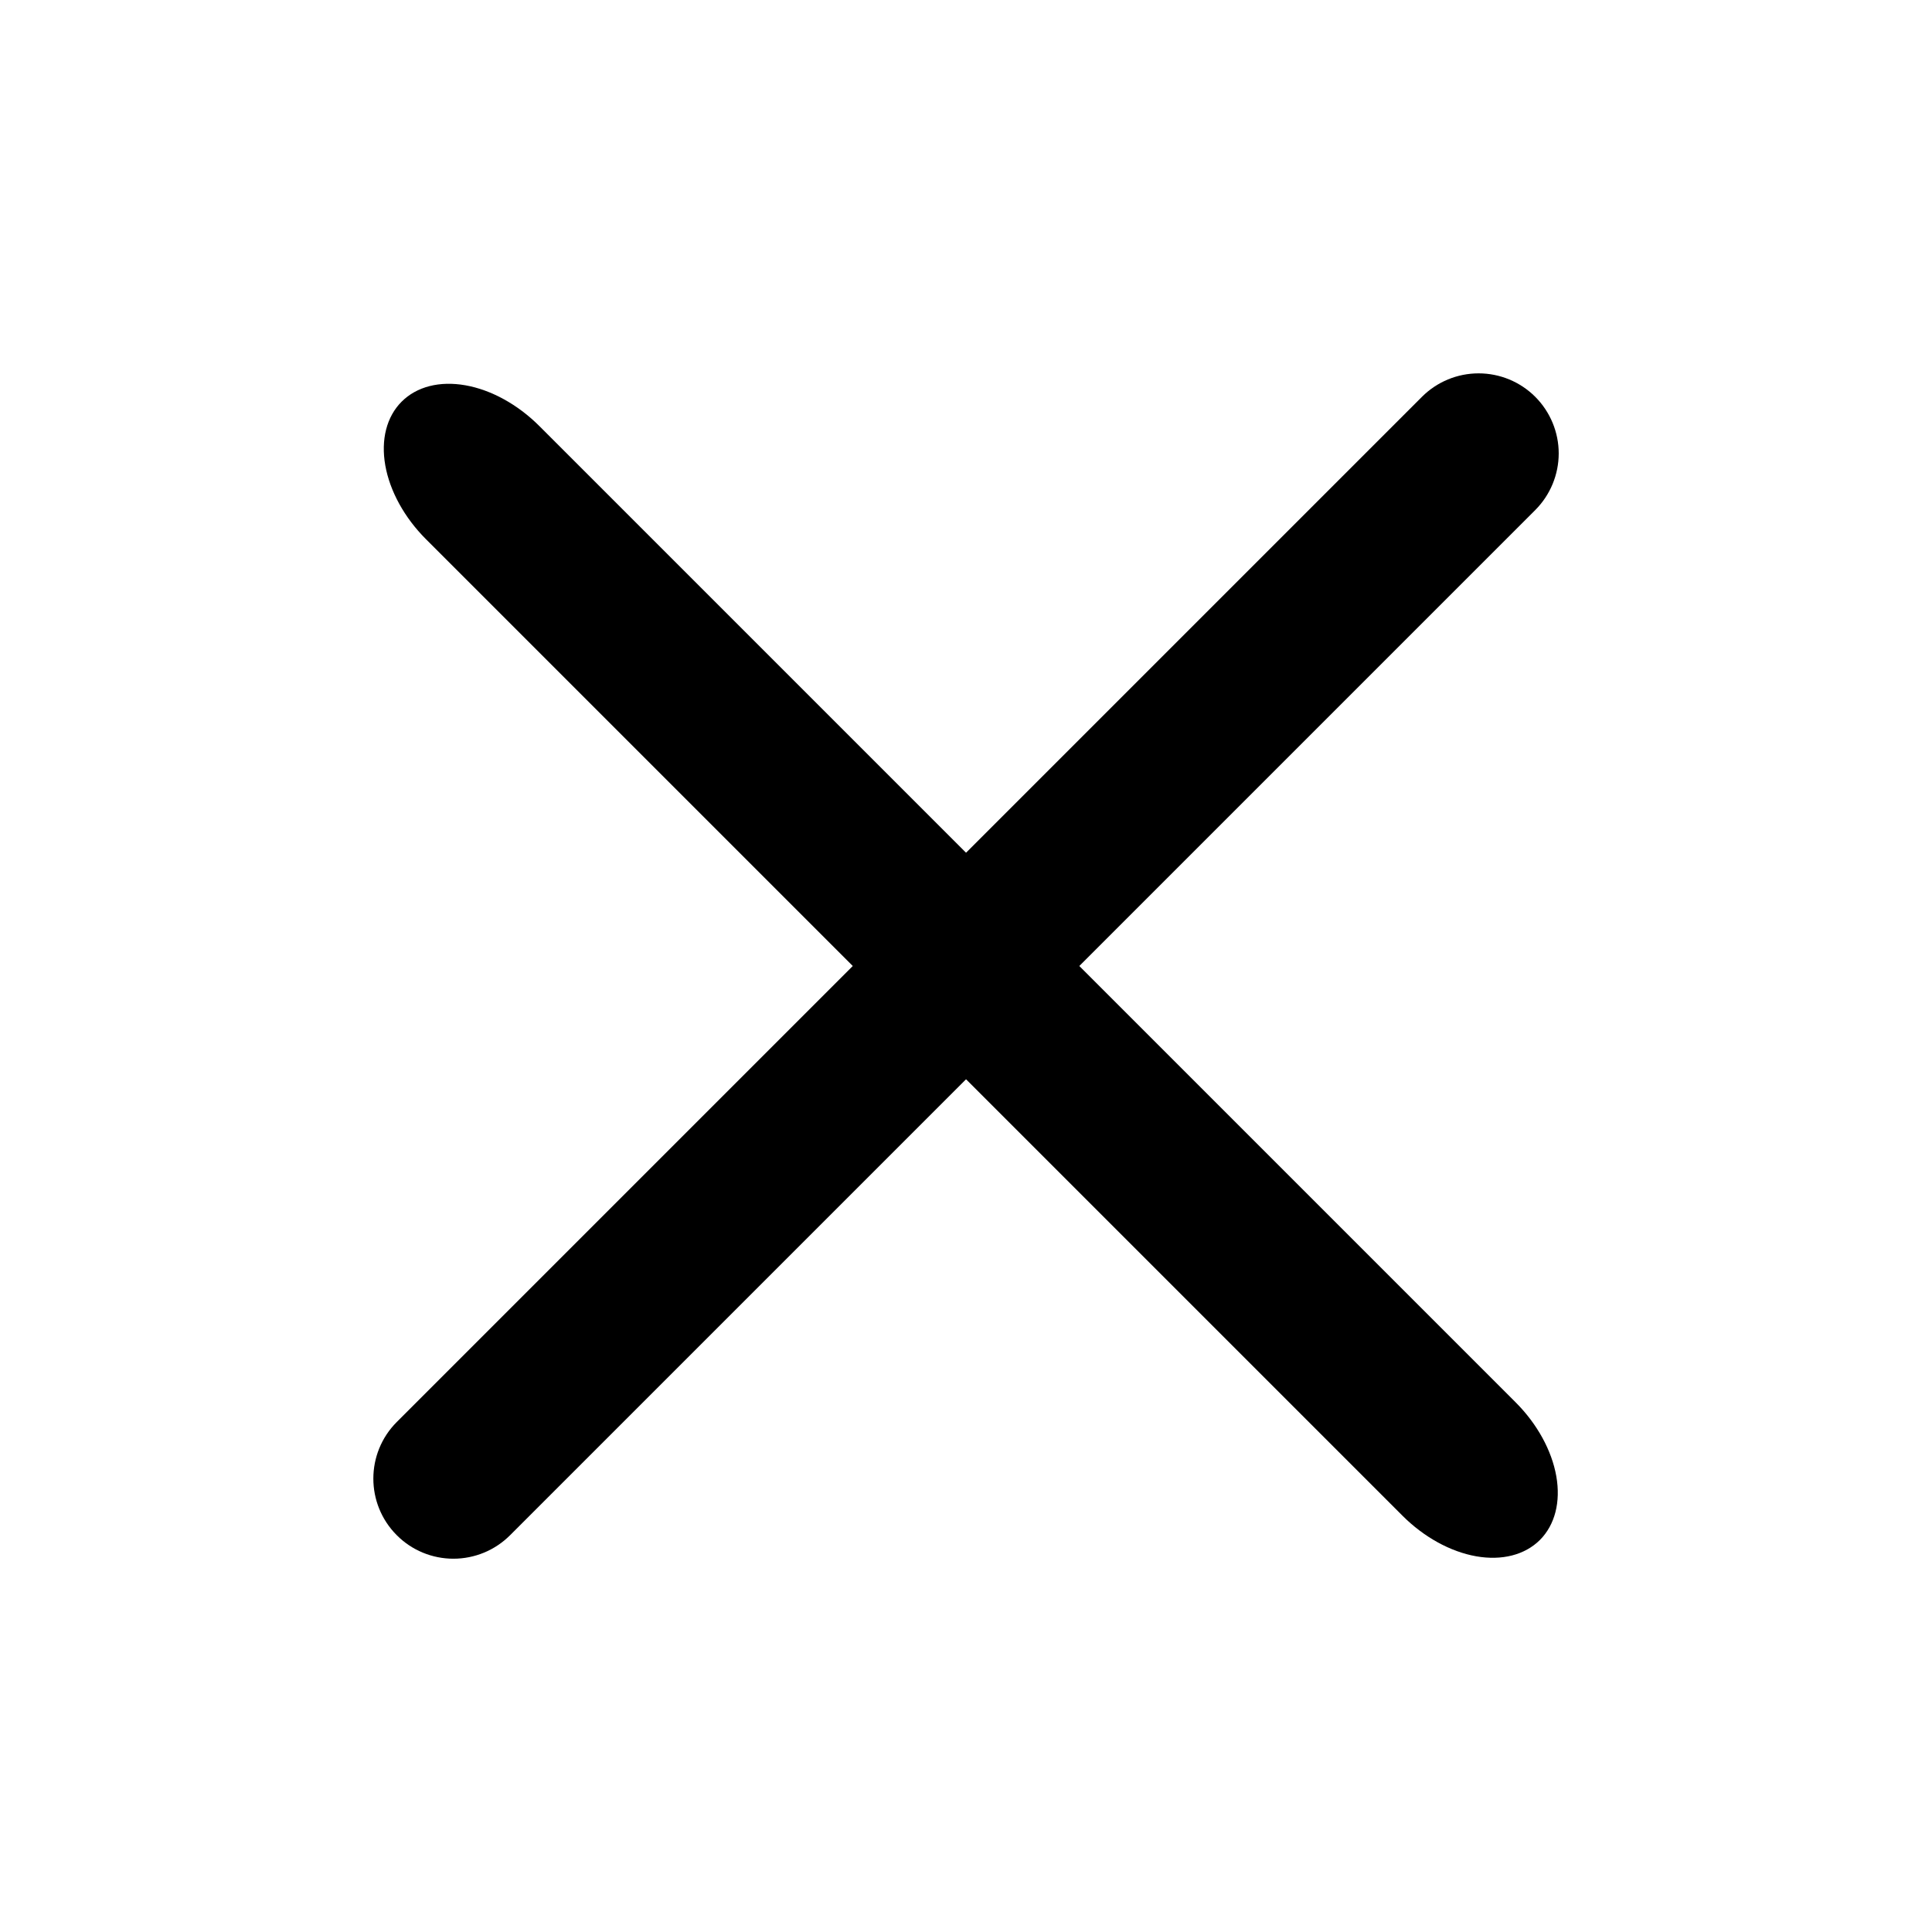
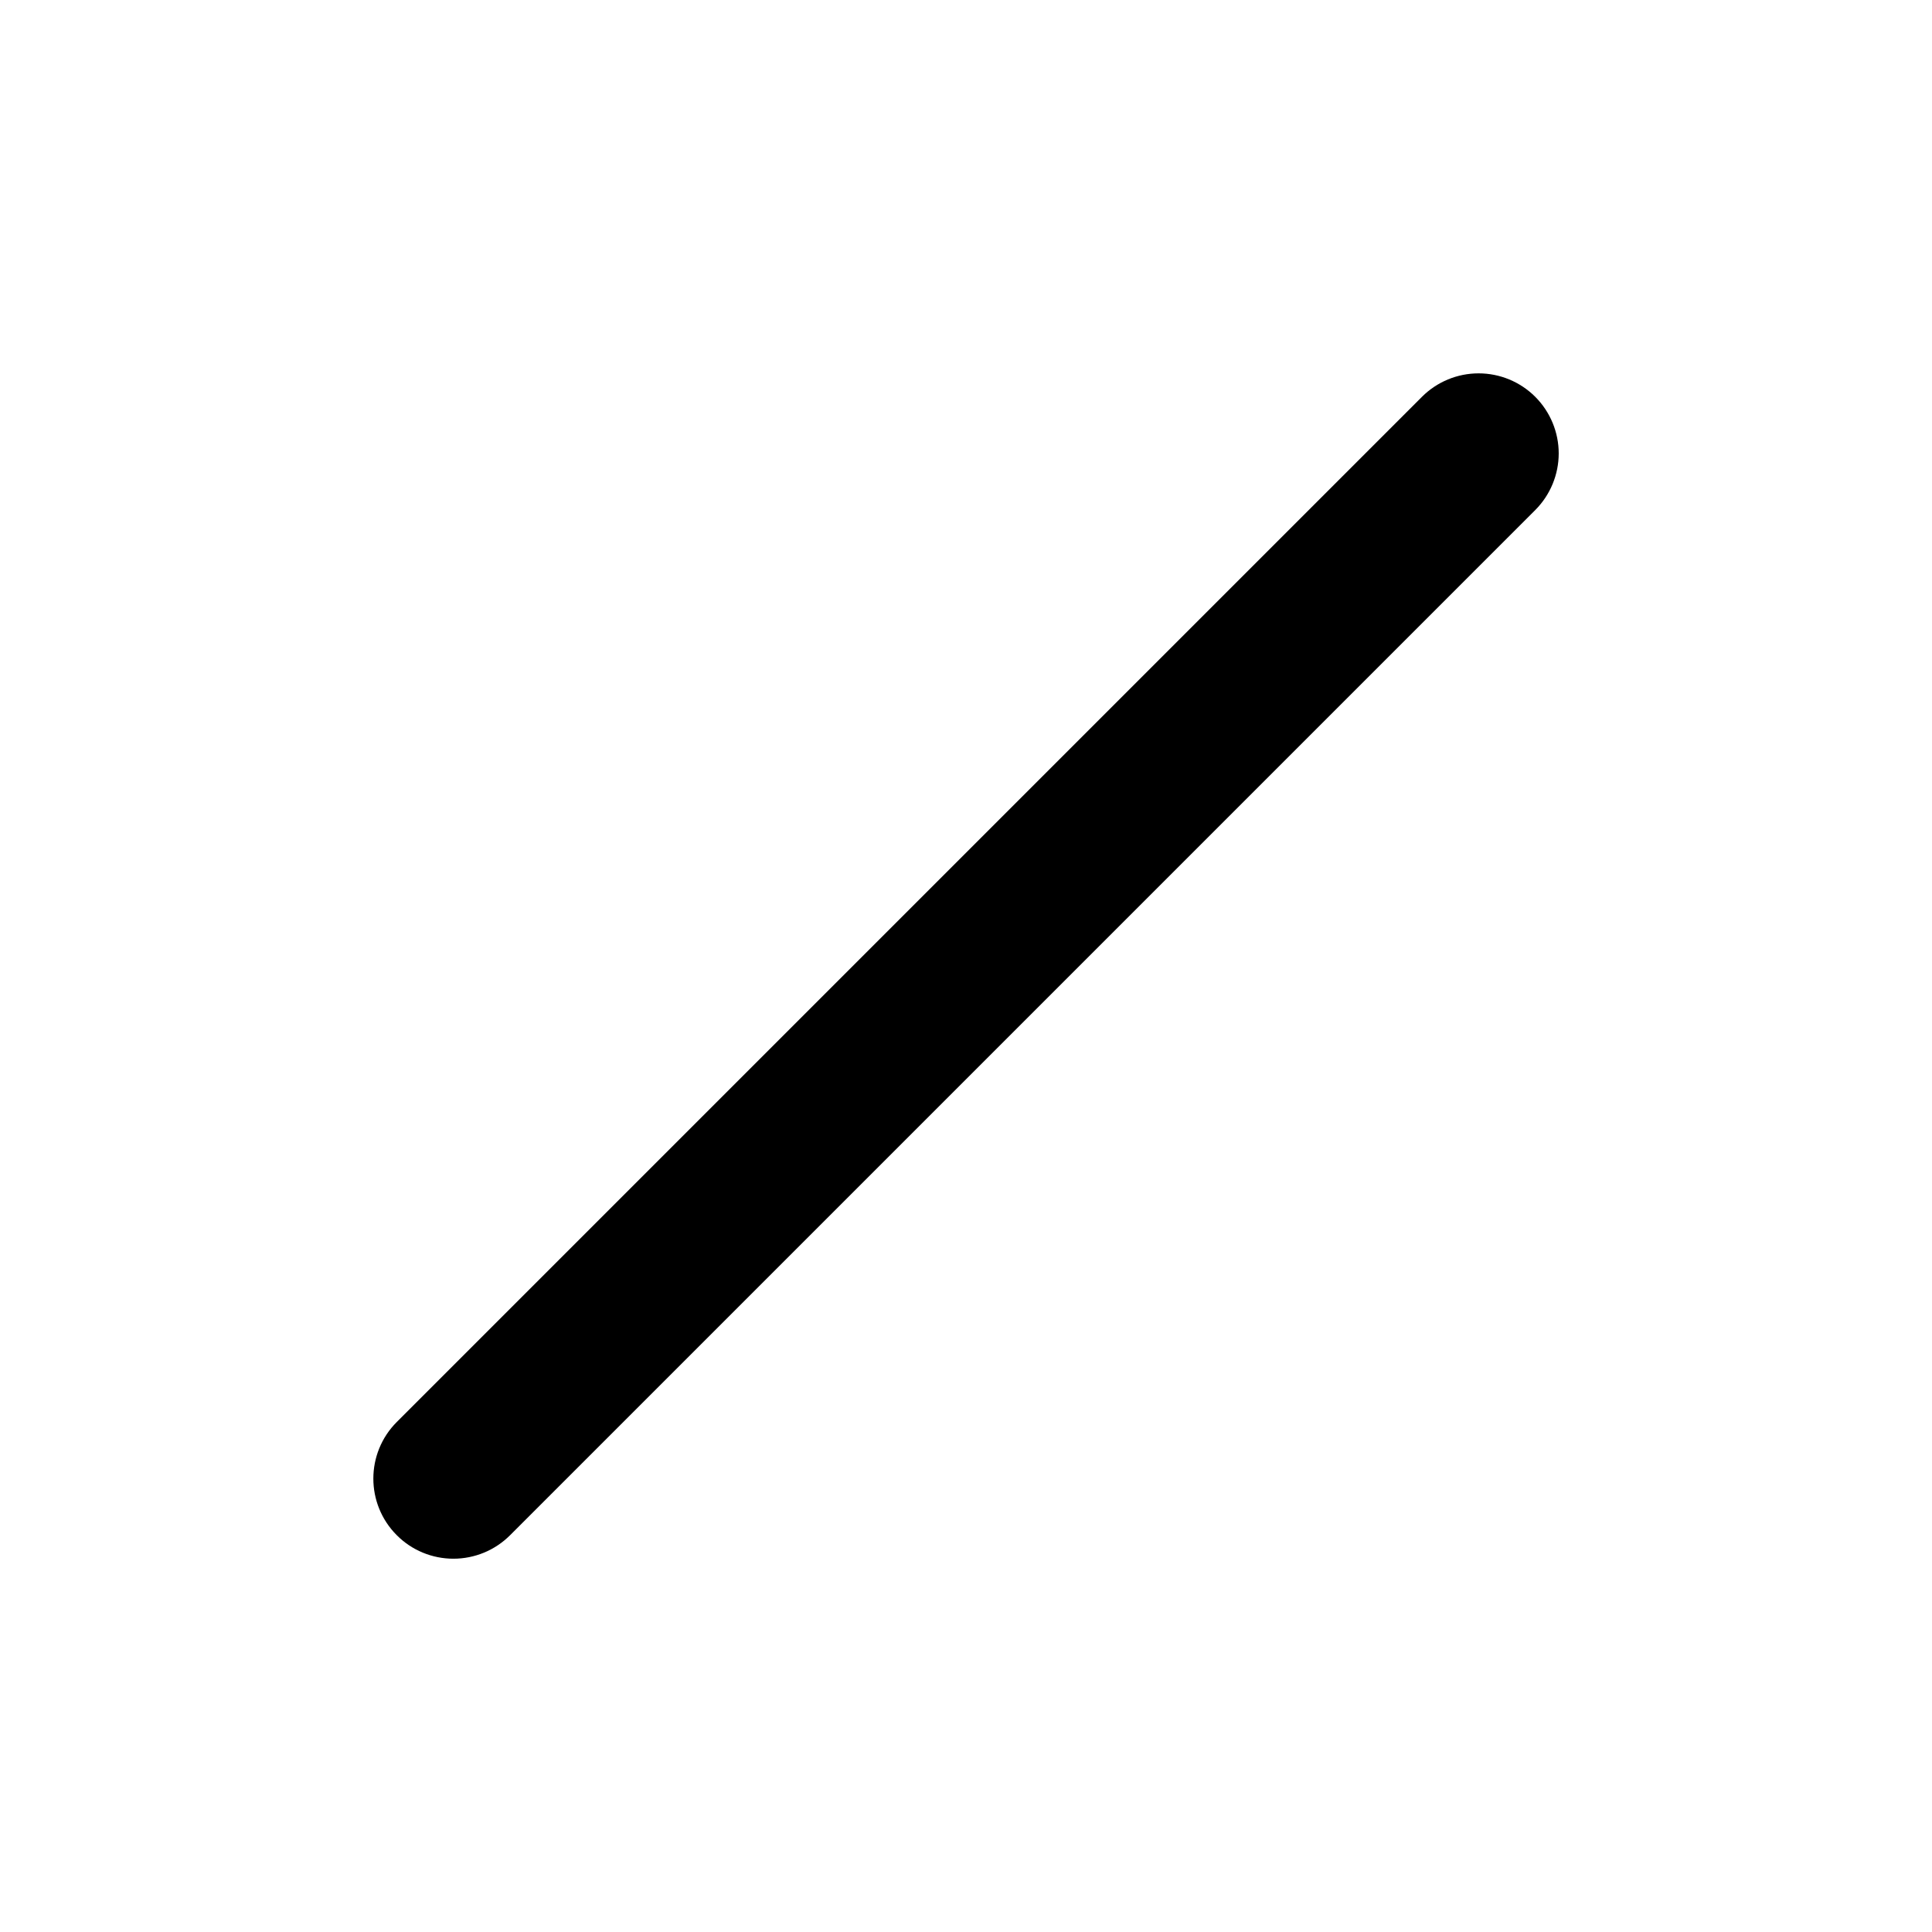
<svg xmlns="http://www.w3.org/2000/svg" width="28" height="28" viewBox="0 0 28 28" fill="none">
  <path d="M5.751 22.25C5.297 21.796 5.298 21.061 5.751 20.608L20.608 5.751C20.826 5.533 21.121 5.411 21.429 5.411C21.737 5.411 22.032 5.533 22.25 5.751C22.467 5.968 22.59 6.264 22.59 6.571C22.59 6.879 22.467 7.175 22.25 7.392L7.392 22.25C7.174 22.468 6.879 22.59 6.571 22.59C6.263 22.59 5.968 22.468 5.751 22.25Z" fill="black" />
-   <path d="M7.814 6.172C7.503 5.862 7.119 5.65 6.745 5.584C6.371 5.518 6.039 5.603 5.821 5.821C5.603 6.039 5.518 6.371 5.584 6.745C5.65 7.118 5.862 7.503 6.173 7.814L20.325 21.966C20.636 22.277 21.02 22.489 21.394 22.555C21.768 22.621 22.1 22.535 22.318 22.318C22.535 22.1 22.621 21.768 22.555 21.394C22.489 21.02 22.277 20.635 21.966 20.324L7.814 6.172Z" fill="black" />
</svg>